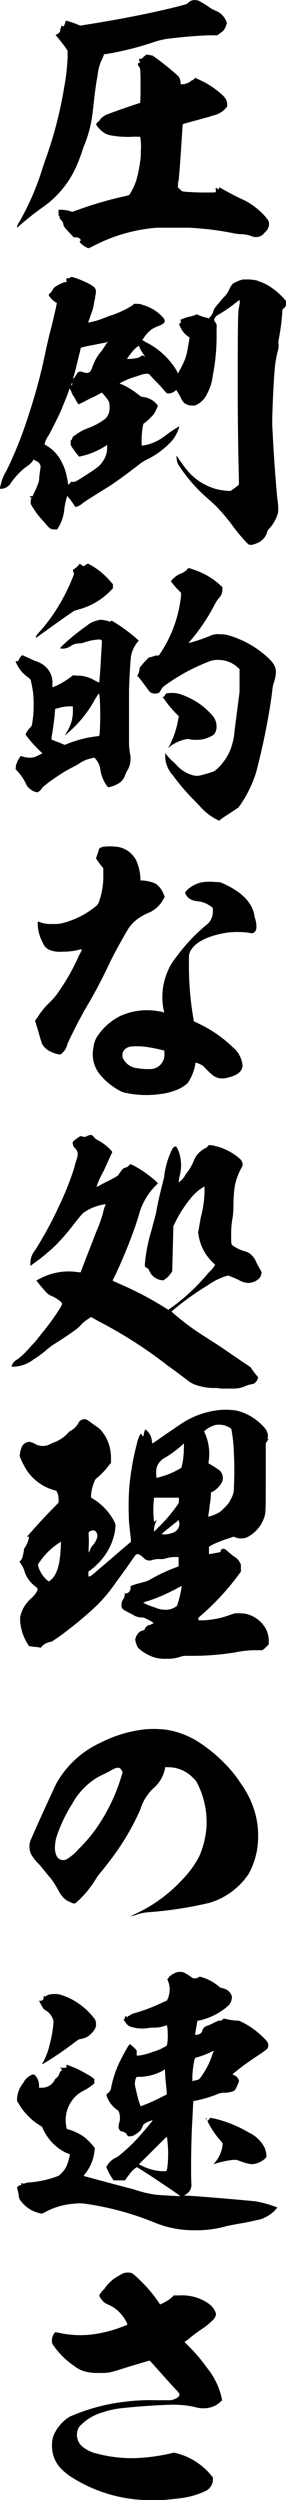
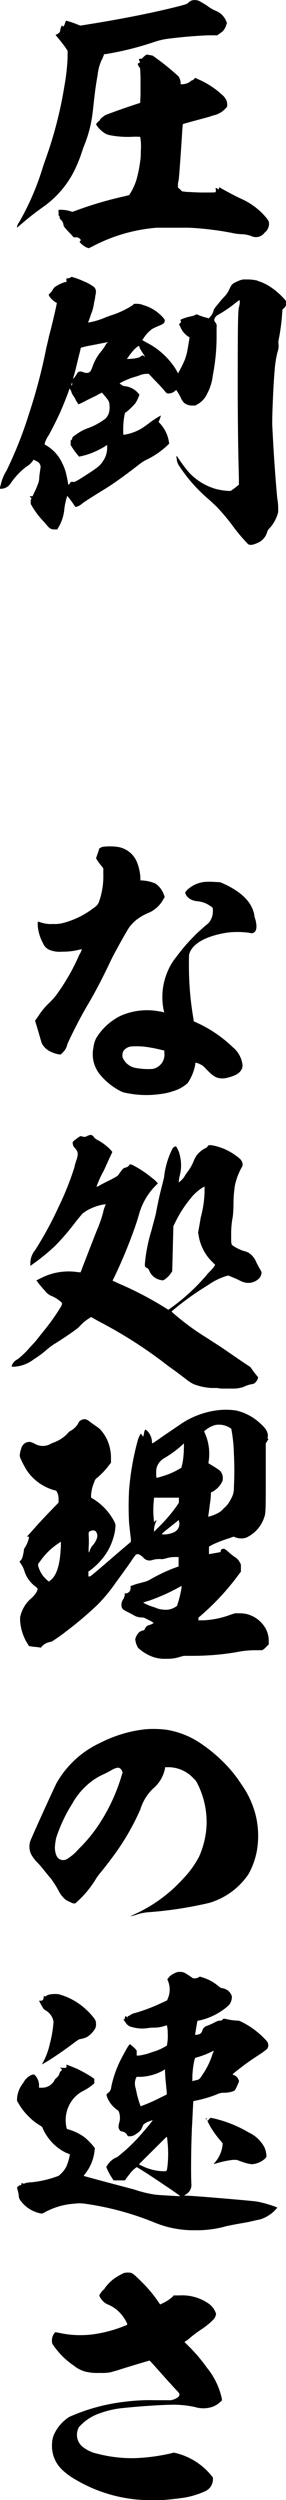
<svg xmlns="http://www.w3.org/2000/svg" viewBox="0 0 43.96 383.62">
  <g id="レイヤー_2" data-name="レイヤー 2">
    <g id="_02_土産" data-name="★02_土産">
      <path d="M30.87.29C31,.38,31.54.65,32,1s1,.59,1.22.68a2.83,2.83,0,0,1,1.53,1.53l.13.31-.09.27a2.51,2.51,0,0,1-.54,1,5.78,5.78,0,0,1-.49.36l-.36.27-1.4,0c-2.16.09-4.09.27-5.89.49a11,11,0,0,0-2.43.54,46.9,46.9,0,0,1-6.89,1.76c-.4.09-.76.09-.81.13s0,.18-.13.36a2.66,2.66,0,0,1-.27.59A7.71,7.71,0,0,0,15,11.54c-.27,1.57-.36,2.16-.59,4.23-.09.81-.18,1.62-.22,1.89a19.2,19.2,0,0,1-1.31,4.81c-.13.36-.27.77-.31.9a21.16,21.16,0,0,1-.86,2.21,15,15,0,0,1-5,6.12,43.36,43.36,0,0,0-3.46,2.7l-.63.54v-.18A2.29,2.29,0,0,1,3,34a40.77,40.77,0,0,0,3.51-8.1c.09-.32.5-1.49.77-2.25A62.77,62.77,0,0,0,9.9,13.2a31.31,31.31,0,0,0,.49-4.41l0-1-.36-.54c-.41-.58-1-1.3-1.31-1.66l-.18-.23.27-.13c.36-.23.45-.36.45-.63a1.47,1.47,0,0,1,.14-.45l.09-.23L9.67,4l.09.09L9.81,4A2.26,2.26,0,0,0,10,3.53c.09-.18.09-.32.13-.36A11.86,11.86,0,0,1,12,3.8l.36.13,1.12-.18C18.54,2.94,23.4,2,27.63.92c1-.27,1.12-.32,1.26-.45a1.53,1.53,0,0,1,.63-.41A1.71,1.71,0,0,1,30.87.29Zm-8.15,8.1a5.84,5.84,0,0,0,.72.13,38.61,38.61,0,0,1,4,3.2,2,2,0,0,1,.32.9v.31h.22a2.2,2.2,0,0,0,1.31-.45.56.56,0,0,1,.31-.18c.09,0,.18-.13.27-.22l.14-.14.36.18A13.12,13.12,0,0,1,34.2,14.6a2.45,2.45,0,0,1,.54.67,1.62,1.62,0,0,1,.18.72v.36l-.23.27a3.54,3.54,0,0,1-1.84,1.08c-.23.05-.54.18-.72.23L30,18.51c-1,.27-1.84.5-1.89.54s-.13,1.67-.27,3.69c-.31,4.55-.36,4.77-.4,5a2.39,2.39,0,0,0-.09.63v.4l.31.27.32.32.72.09c.4,0,1.44.09,2.52.09,1.75,0,1.89,0,1.93-.09s.05-.27,0-.45,0-.14.09-.14a.27.27,0,0,1,.23.14c.09.13.09.13.18-.09l.09-.18.13.09c.36.22,2,1.12,3.06,1.62a10.67,10.67,0,0,1,3.92,2.88c.45.54.54.72.49,1.21a1.75,1.75,0,0,1-.67,1.17,1.63,1.63,0,0,1-2,.54,4.84,4.84,0,0,0-1.71-.31,7.74,7.74,0,0,1-1.26-.18,46.38,46.38,0,0,0-6.7-.81c-1.13,0-3.92,0-4.86,0a25.35,25.35,0,0,0-9.86,2.84l-.63.31L13.36,38a3.31,3.31,0,0,1-1-.72l-.13-.18.09-.14.13-.09-.13-.18a.79.79,0,0,0-.72-.27l-.27,0-.45-.5c-1-1-1.13-1.26-1.13-1.44a1.17,1.17,0,0,0-.4-.76c-.18-.18-.18-.18-.18-.41A.34.34,0,0,0,9,33.05C9,33,9,32.91,9,32.82s.05-.09,0-.18A.72.72,0,0,1,9,32.37v-.18h.41a4.93,4.93,0,0,1,1.44.23l.27.09,1.39-.5a57.45,57.45,0,0,1,6.39-1.84c.45-.09.9-.23.95-.23a9.31,9.31,0,0,0,1.12-2.34A19.68,19.68,0,0,0,21.51,25a8.43,8.43,0,0,0,.13-1.76A8.64,8.64,0,0,0,21.55,21a9.84,9.84,0,0,0-1.44,0,14.77,14.77,0,0,1-3.1-.23,3.5,3.5,0,0,1-.72-.22,4.22,4.22,0,0,1-1.4-1.26l-.13-.23.13-.18a2.38,2.38,0,0,1,.32-.31c.13-.09.18-.18.18-.23s.31-.36.49-.45a.88.88,0,0,0,.23-.18c.13-.09,1.84-.72,4.23-1.53l1.21-.4.05-1.22V11.9c-.05-1.44-.05-1.44-.14-1.53a1.22,1.22,0,0,1-.27-.5c0-.09,0-.13.18-.22l.18-.09-.09-.14a.72.72,0,0,1-.09-.27c0-.13.05-.13.14-.13s.13,0,.18,0,.13,0,.31-.22a3.12,3.12,0,0,1,.5-.41A.53.53,0,0,1,22.72,8.39Z" />
-       <path d="M11,42.48a10.91,10.91,0,0,1,1.84.67,7,7,0,0,1,1.62.9c.32.36.36.63.18,1.4,0,.27-.13.76-.18,1A6.81,6.81,0,0,1,14,48.19c-.22.68-.45,1.26-.45,1.31a11.41,11.41,0,0,0,2.39-.68c.31-.13.9-.36,1.21-.45a14,14,0,0,0,3.29-1.57l.13-.18.41,0a2.35,2.35,0,0,1,1,.18,6.48,6.48,0,0,1,2.79,1.62c.54.54.59.68.54.9s-.18.41-1,.72a9.81,9.81,0,0,0-.94.45A5.48,5.48,0,0,0,22,52l-.14.18.63.36a11.53,11.53,0,0,1,4.46,4l.36.63,0,.14.09-.09a20.36,20.36,0,0,0,1-2,10.69,10.69,0,0,0,.36-1.21c.13-.72.4-2.25.36-2.25a1.77,1.77,0,0,0-.23-.14,3.81,3.81,0,0,1-.85-.85,6.8,6.8,0,0,1-.5-1c0-.09,0-.13.05-.13s.13,0,.18-.14a.41.41,0,0,0,0-.31s-.09-.09,0-.14a6.73,6.73,0,0,1,1.49-.49,3.53,3.53,0,0,0,.76-.23.34.34,0,0,1,.45,0,8.46,8.46,0,0,0,1.4.45l.22.09.18-.23a2,2,0,0,0,.54-.94c.05-.23.14-.36.54-.86.27-.31.72-.9,1.08-1.26a3.82,3.82,0,0,0,.81-1.17c.32-.72.5-.9,1-1.12a6.15,6.15,0,0,1,.76-.32l.36-.09.86,0a6.73,6.73,0,0,1,1.12.13c.18,0,.36.14.41.14a7.19,7.19,0,0,1,2,1,11.71,11.71,0,0,1,1.94,1.71c.31.36.31.36.31.63a1,1,0,0,1-.36.81l-.22.18-.05.63a31.84,31.84,0,0,1-.49,3.78,3.37,3.37,0,0,0-.09.72A2.89,2.89,0,0,1,42.66,54a16.23,16.23,0,0,0-.45,2.88c-.18,1.93-.41,7.15-.36,8.37.18,3.73.4,7.15.76,11.16a9.65,9.65,0,0,1,.14,2.2,5.71,5.71,0,0,1-1.35,2.48,1.23,1.23,0,0,0-.36.63,2.57,2.57,0,0,1-1.22,1.48c-.85.41-1.3.5-1.66.32a25.88,25.88,0,0,1-2.43-2.88,29.56,29.56,0,0,0-2.43-2.88c-.32-.32-.95-.9-1.26-1.17a24,24,0,0,1-4.55-5.18,1.87,1.87,0,0,1-.31-.85c-.05-.36-.09-.5-.05-.54s.09,0,.09,0a24.23,24.23,0,0,0,1.71,2.34,8.92,8.92,0,0,0,4.37,2.7,10.49,10.49,0,0,0,1.84.27h.32l.63-.45.63-.5v-1c-.09-3.51-.14-5.76-.18-12.33,0-8.78,0-13.32.18-13.86a5,5,0,0,0,.13-.68c0-.27,0-.36,0-.4a.08.08,0,0,0-.14,0s-.27.18-.54.4a19.74,19.74,0,0,1-2.74,1.85,1.17,1.17,0,0,0-.5.67c0,.18,0,.18.14.41a.82.82,0,0,1,.22.76V51.3a31,31,0,0,1-.58,6.3,7.66,7.66,0,0,1-.86,2.79A3.48,3.48,0,0,1,30.42,62l-.41.23h-.49a2,2,0,0,1-1.22-.41,2.71,2.71,0,0,1-.54-.85c-.18-.36-.4-.72-.49-.86l-.18-.27-.18.14a1.58,1.58,0,0,1-1.13.4c-.13,0-.27-.13-.63-.58-.22-.27-.85-.95-1.35-1.44l-.94-1h-.23a3.09,3.09,0,0,0-1.17.23,5.86,5.86,0,0,1-.67.22,10.86,10.86,0,0,0-1.85.72c-.49.23-.63.36-.49.36a4.85,4.85,0,0,1,.76.32,11.74,11.74,0,0,1,2.07,1.35c.36.27.5.36.72.36a3.19,3.19,0,0,1,2,1l.27.31-.09.23a5.45,5.45,0,0,1-.54,1.08,10.18,10.18,0,0,1-1.44,1.39c-.14,0-.18.09-.32.95a13.19,13.19,0,0,0-.09,2.52l.5-.09a7.49,7.49,0,0,0,2.47-1c.14-.09.59-.41,1-.72a14.62,14.62,0,0,1,1.8-1.17,5,5,0,0,1-.36,1A5.38,5.38,0,0,1,26,68.08a12.69,12.69,0,0,1-3.33,2.39,6.23,6.23,0,0,0-1.35.85c-2.16,1.67-4,3-5.31,3.78-2.12,1.31-3.2,2-3.47,2.25a2.37,2.37,0,0,1-.9.45s-.13-.09-.18-.18a13.26,13.26,0,0,0-1.12-1.53A10.43,10.43,0,0,0,9.9,78a6.65,6.65,0,0,1-1,3.06l-.09.18h-.4c-.63,0-.77-.09-1.62-1.13a12.92,12.92,0,0,1-2.07-2.79c0-.09,0-.13,0-.18s0-.09,0-.18,0-.18,0-.22,0-.14.05-.14.14-.09-.05-.27-.13-.13-.13-.18.09,0,.18,0H5l.27-.58a8.06,8.06,0,0,0,.49-1.13,2.82,2.82,0,0,0,.27-1.08c0-.31.1-.85.14-1.21.09-.54.09-.68,0-.81-.08-.32-.4-.54-.85-.72l-.18-.09L5,70.78c-.09.14-.27.27-.32.36a4.4,4.4,0,0,1-.67.5,10.92,10.92,0,0,0-2.43,2.61A1.81,1.81,0,0,1,.22,75H0v-.18c0-.09.13-.45.18-.72A7,7,0,0,1,1,72.22a62.1,62.1,0,0,0,3.46-8.73A85.17,85.17,0,0,0,7.15,53.23c.14-.54.32-1.35.41-1.75.45-1.62,1.21-4.95,1.17-5s-.09,0-.23-.13a3.19,3.19,0,0,1-.9-.86l-.13-.27L7.69,45a2.41,2.41,0,0,0,.41-.54,1.45,1.45,0,0,1,.45-.5,6.79,6.79,0,0,1,1.39-.67l.27,0v-.31l0-.27h.18a1.18,1.18,0,0,0,.4-.09A.62.62,0,0,1,11,42.48Zm-.27,17.1a1.65,1.65,0,0,0-.18.45c-.27.76-.81,2.11-1.22,3.06s-1.48,3.06-1.84,3.69A4.51,4.51,0,0,0,6.88,68v.22l.32.18a6.09,6.09,0,0,1,2.38,2.7,7.08,7.08,0,0,1,.63,1.8,12.83,12.83,0,0,1,.27,1.44s0,0,.09,0,.14-.18.23-.27.13-.18.31-.14c.36.09.5,0,2.25-1.12s2.07-1.44,2.43-2a3.55,3.55,0,0,0,.68-2v-.54l-.41.27a13.33,13.33,0,0,1-2.25,1.08,12,12,0,0,1-1.66.45,14.51,14.51,0,0,1-1.08-1.44c-.23-.36-.23-.45-.23-.5a.55.55,0,0,0,0-.4c0-.05,0-.09.09-.18a.52.52,0,0,0,.18-.32c.05-.18.09-.22.5-.49a7,7,0,0,1,1.8-1,10,10,0,0,0,2.83-1.53,2.28,2.28,0,0,0,.54-1,3.9,3.9,0,0,0,0-1.44c-.09-.27-.18-.45-1-1.4l-.13-.13-1,.54c-.58.27-1.39.67-1.8.9l-.76.36-.14-.14c0-.09-.18-.27-.27-.45a6.11,6.11,0,0,0-.31-.58,2.38,2.38,0,0,1-.45-.9A1.57,1.57,0,0,1,10.71,59.58Zm.36-.86c-.05,0-.05.05-.09.18s-.09.23,0,.23.09-.05.09-.23S11.11,58.72,11.07,58.72Zm5.49-6.25s-.27.09-.54.13L14,53a14.11,14.11,0,0,0-1.58.36s-.09.45-.22.94c-.23.9-.63,2.66-.86,3.42l-.13.41.22-.18.36-.54c.18-.32.23-.36.59-.41.09,0,.22.05.36.09a3.63,3.63,0,0,0,.49.14c.54,0,.72-.18,1-1a7.49,7.49,0,0,1,1.12-2.07,8.46,8.46,0,0,0,1-1.44C16.51,52.6,16.6,52.47,16.56,52.47Zm4.77.58a3.91,3.91,0,0,0-1.08,1,6.75,6.75,0,0,0-.54.72l-.23.31.23,0a7,7,0,0,0,1.48-.18,1.47,1.47,0,0,0,.45-.23c.23-.18.32-.18.5,0s.13,0-.23-.5c-.18-.27-.4-.67-.45-.76A.77.77,0,0,0,21.33,53.05Z" />
-       <path d="M15.43,95.1a5.83,5.83,0,0,1,1.13.18l.31.13.14-.09.18-.09.27.18A24.92,24.92,0,0,1,21,98l.32.32-.27.31a4.83,4.83,0,0,0-.9,2c-.09.49-.23,2.65-.32,5.26,0,1.58,0,6.66,0,8.15a10.73,10.73,0,0,0,.14,1.53,2.47,2.47,0,0,1,.09.85,3.33,3.33,0,0,1-.54,1.89,4.9,4.9,0,0,0-.27.59A2.37,2.37,0,0,1,18,120.34a4.72,4.72,0,0,1-1.26.45H16.6l-.22-.27a5.8,5.8,0,0,1-.95-2.38,3,3,0,0,0-.76-1.71l-.18-.18-.36.09a5.29,5.29,0,0,0-2.07.9c-.23.17-.77.4-1.17.63a22.87,22.87,0,0,0-2.61,1.62,15.09,15.09,0,0,0-1.8,1.39,1.45,1.45,0,0,1-.45.54c-.18.09-.18.18-.41.14a2.34,2.34,0,0,1-1.16-.63,1.83,1.83,0,0,1-.5-.73,7.8,7.8,0,0,0-1.21-1.79L2.38,118l.05-.18c0-.09,0-.41.09-.58s.09-.36.36-.77l.27-.45.14,0a3.52,3.52,0,0,0,1.93.18,7.1,7.1,0,0,0,.81-.36l.49-.23-.72-.72A15.84,15.84,0,0,1,4.14,113l-.22-.32.17-.31a3.21,3.21,0,0,1,.63-.81c.14-.14.18-.23.23-.59a16.23,16.23,0,0,0,.22-2.74,17.91,17.91,0,0,0-.09-2c-.08-.58-.31-1.71-.36-1.89a1.68,1.68,0,0,0-.4-.4,5.61,5.61,0,0,1-1.26-1.22,7,7,0,0,1-.63-1.12c-.05-.14-.05-.14.13-.14s.23,0,.36-.27a2.31,2.31,0,0,1,.32-.49l.18-.18.58.27c.32.13,1,.45,1.4.63a3.9,3.9,0,0,1,1.66.94,3.27,3.27,0,0,1,1,2.57v.54l.23-.09a12,12,0,0,0,2.52-1.44l.4-.32.59.05a5,5,0,0,1,2.56.63c.14.09.41.22.59.31s.31.14.31.09.14-1.48.23-3.19l.18-3.15-.09-.14c-.09-.09-.14-.09-.36-.09a8,8,0,0,0-2.16.41,2.36,2.36,0,0,1-.86.18,2.37,2.37,0,0,0-1.26.36,2.32,2.32,0,0,1-1.17.45c-.67,0-.67,0,.05-.68A32.41,32.41,0,0,1,13.36,96a3.45,3.45,0,0,1,1.71-.81A1.46,1.46,0,0,1,15.43,95.1Zm-3.15-8.6c.05,0,.09.09.23.18.31.23.36.23.54.09s.4-.31.49-.27a11.37,11.37,0,0,1,1.62,1A11.33,11.33,0,0,1,17,89.25l.36.4v.63l-.41.41a10.64,10.64,0,0,1-4.86,2.83c-.31.09-.58.18-.63.18s-2.92,2-4.27,3c-.9.63-1.62,1.17-1.66,1.17s0-.09,0-.18.09-.23.49-.68a25.25,25.25,0,0,0,2.57-3.37,30.14,30.14,0,0,0,2.52-4.86l.27-.68-.09-.31c-.09-.27-.09-.32-.05-.36a4.51,4.51,0,0,0,.86-.72C12.19,86.59,12.24,86.5,12.28,86.5Zm3,20c0-.09-.09-.09-.22.09l-.41.63a18.35,18.35,0,0,1-4.68,5.63s.05-.09.18-.32a6.81,6.81,0,0,0,.81-1.71,6,6,0,0,0,.23-2.11v-.32h-.63a6.3,6.3,0,0,0-1.76.32c-.13,0-.27,0-.31.09a8,8,0,0,0-.09,1c-.14,1.26-.32,2.52-.45,3.15,0,.27-.09.49,0,.54s.44.18,1,.4l1,.41.45-.18A17.47,17.47,0,0,1,14.71,113a3.23,3.23,0,0,0,.54-.09,2.76,2.76,0,0,0,.09-.68,46.14,46.14,0,0,0,0-5C15.3,106.89,15.25,106.53,15.25,106.48Zm14.4-19.12a11.29,11.29,0,0,1,4.1,2.34l.4.36v.31a1.89,1.89,0,0,1-.63,1.49,6.54,6.54,0,0,0-.58.94,29.29,29.29,0,0,1-3.51,5.27c-.27.31-.5.58-.45.58a25.41,25.41,0,0,0,3.24-1.08,2.75,2.75,0,0,1,1.53-.27,6.09,6.09,0,0,1,1.08.09,15.12,15.12,0,0,1,5.44,2.75c1.94,1.57,2.34,2.29,2,3.82a3.74,3.74,0,0,1-.23.81,5.41,5.41,0,0,0-.22,1.22c-.32,2.56-.81,5.17-1.35,7.78-.32,1.44-1,4.37-1.22,5a18.91,18.91,0,0,1-2.34,4.72l-.31.41-.81.54c-.72.49-1.35.86-1.94,1.3l-.18.18-.45-.22a8.7,8.7,0,0,1-2.52-2c-.22-.22-.72-.76-1.17-1.21a31.84,31.84,0,0,1-3-3.56,4.4,4.4,0,0,1-1.17-2.78v-.64l.09.14a8.66,8.66,0,0,0,1.08,1.17,4.68,4.68,0,0,1,.63.63,5.28,5.28,0,0,0,2.29,1.44,2.37,2.37,0,0,0,1.58,0,14.32,14.32,0,0,0,1.89-.59,5.74,5.74,0,0,0,1.12-1.08,7.78,7.78,0,0,0,1.53-2.74,10.13,10.13,0,0,0,.45-2.29c.23-1.85.63-5,.77-6,0-.13,0-1,0-1.89v-1.66l-.31-.27a4.37,4.37,0,0,0-3-1.13,3.32,3.32,0,0,0-1.44.27,29.31,29.31,0,0,0-6.71,3.65,1.6,1.6,0,0,0-.63.72c-.18.31-.22.36-.4.45a1.69,1.69,0,0,1-1,0c-.22-.09-.31-.13-.81-.85-.36-.5-1-1.35-1.21-1.58l-.23-.22.14-.23a2.06,2.06,0,0,0,.22-.85c0-.14.09-.27.68-.95l.72-.76.31-.09c.18,0,.54-.18.81-.23l.45,0,.36-.54a19.53,19.53,0,0,0,3.06-8.69l0-.4-.45-.45a14.23,14.23,0,0,1-1.08-1.26c-.05,0,0-.14.18-.32A3.63,3.63,0,0,1,27.81,88a2.49,2.49,0,0,0,1.08-.77C28.89,87.13,28.93,87.13,29.65,87.36ZM28,106.62a11.8,11.8,0,0,1,3,1.62,11.41,11.41,0,0,1,1.85,1.8,2.62,2.62,0,0,1,.4,1.89,1.66,1.66,0,0,1-.45.85,5.5,5.5,0,0,1-1.71.68,6.65,6.65,0,0,1-1.89,0c-.31-.09-.31-.09-.76,0a6.09,6.09,0,0,0-2.3,1.08l-.31.27.27-.49a14,14,0,0,0,1.3-4l.09-.41-.45-.45a15.83,15.83,0,0,1-1.84-2.25L25,107l.14-.09a1,1,0,0,0,.27-.32.36.36,0,0,1,.4-.22A4.35,4.35,0,0,1,28,106.62Z" />
+       <path d="M11,42.48a10.91,10.91,0,0,1,1.84.67,7,7,0,0,1,1.62.9c.32.36.36.63.18,1.4,0,.27-.13.76-.18,1A6.81,6.81,0,0,1,14,48.19c-.22.68-.45,1.26-.45,1.31a11.41,11.41,0,0,0,2.39-.68c.31-.13.9-.36,1.21-.45a14,14,0,0,0,3.29-1.57l.13-.18.41,0a2.35,2.35,0,0,1,1,.18,6.48,6.48,0,0,1,2.79,1.62c.54.54.59.68.54.9s-.18.41-1,.72a9.81,9.81,0,0,0-.94.45A5.48,5.48,0,0,0,22,52l-.14.18.63.36a11.53,11.53,0,0,1,4.46,4l.36.63,0,.14.09-.09a20.36,20.36,0,0,0,1-2,10.69,10.69,0,0,0,.36-1.21c.13-.72.4-2.25.36-2.25a1.77,1.77,0,0,0-.23-.14,3.81,3.81,0,0,1-.85-.85,6.8,6.8,0,0,1-.5-1c0-.09,0-.13.05-.13s.13,0,.18-.14a.41.41,0,0,0,0-.31s-.09-.09,0-.14a6.73,6.73,0,0,1,1.49-.49,3.53,3.53,0,0,0,.76-.23.34.34,0,0,1,.45,0,8.46,8.46,0,0,0,1.4.45l.22.09.18-.23a2,2,0,0,0,.54-.94c.05-.23.14-.36.54-.86.27-.31.72-.9,1.08-1.26a3.82,3.82,0,0,0,.81-1.17c.32-.72.5-.9,1-1.12a6.15,6.15,0,0,1,.76-.32l.36-.09.86,0a6.73,6.73,0,0,1,1.12.13c.18,0,.36.14.41.14a7.19,7.19,0,0,1,2,1,11.71,11.71,0,0,1,1.94,1.71c.31.36.31.36.31.63a1,1,0,0,1-.36.81l-.22.18-.05.63a31.84,31.84,0,0,1-.49,3.78,3.37,3.37,0,0,0-.09.72A2.89,2.89,0,0,1,42.66,54a16.23,16.23,0,0,0-.45,2.88c-.18,1.93-.41,7.15-.36,8.37.18,3.73.4,7.15.76,11.16a9.65,9.65,0,0,1,.14,2.2,5.71,5.71,0,0,1-1.35,2.48,1.23,1.23,0,0,0-.36.63,2.57,2.57,0,0,1-1.22,1.48c-.85.41-1.3.5-1.66.32a25.88,25.88,0,0,1-2.43-2.88,29.56,29.56,0,0,0-2.43-2.88c-.32-.32-.95-.9-1.26-1.17a24,24,0,0,1-4.55-5.18,1.87,1.87,0,0,1-.31-.85c-.05-.36-.09-.5-.05-.54s.09,0,.09,0a24.23,24.23,0,0,0,1.71,2.34,8.92,8.92,0,0,0,4.37,2.7,10.49,10.49,0,0,0,1.84.27h.32l.63-.45.63-.5v-1c-.09-3.51-.14-5.76-.18-12.33,0-8.78,0-13.32.18-13.86a5,5,0,0,0,.13-.68c0-.27,0-.36,0-.4a.08.08,0,0,0-.14,0s-.27.18-.54.4a19.74,19.74,0,0,1-2.74,1.85,1.17,1.17,0,0,0-.5.67c0,.18,0,.18.14.41a.82.82,0,0,1,.22.76V51.3a31,31,0,0,1-.58,6.3,7.66,7.66,0,0,1-.86,2.79A3.48,3.48,0,0,1,30.42,62l-.41.23h-.49a2,2,0,0,1-1.22-.41,2.71,2.71,0,0,1-.54-.85c-.18-.36-.4-.72-.49-.86l-.18-.27-.18.14a1.58,1.58,0,0,1-1.13.4c-.13,0-.27-.13-.63-.58-.22-.27-.85-.95-1.35-1.44l-.94-1h-.23a3.09,3.09,0,0,0-1.17.23,5.86,5.86,0,0,1-.67.22,10.86,10.86,0,0,0-1.85.72c-.49.23-.63.36-.49.36c.36.27.5.36.72.36a3.19,3.19,0,0,1,2,1l.27.31-.09.23a5.45,5.45,0,0,1-.54,1.08,10.18,10.18,0,0,1-1.44,1.39c-.14,0-.18.09-.32.95a13.19,13.19,0,0,0-.09,2.52l.5-.09a7.49,7.49,0,0,0,2.47-1c.14-.09.59-.41,1-.72a14.62,14.62,0,0,1,1.8-1.17,5,5,0,0,1-.36,1A5.38,5.38,0,0,1,26,68.08a12.69,12.69,0,0,1-3.33,2.39,6.23,6.23,0,0,0-1.35.85c-2.16,1.67-4,3-5.31,3.78-2.12,1.31-3.2,2-3.47,2.25a2.37,2.37,0,0,1-.9.45s-.13-.09-.18-.18a13.26,13.26,0,0,0-1.12-1.53A10.43,10.43,0,0,0,9.9,78a6.65,6.65,0,0,1-1,3.06l-.09.18h-.4c-.63,0-.77-.09-1.62-1.13a12.92,12.92,0,0,1-2.07-2.79c0-.09,0-.13,0-.18s0-.09,0-.18,0-.18,0-.22,0-.14.05-.14.14-.09-.05-.27-.13-.13-.13-.18.09,0,.18,0H5l.27-.58a8.06,8.06,0,0,0,.49-1.13,2.82,2.82,0,0,0,.27-1.08c0-.31.1-.85.14-1.21.09-.54.09-.68,0-.81-.08-.32-.4-.54-.85-.72l-.18-.09L5,70.78c-.09.14-.27.27-.32.36a4.4,4.4,0,0,1-.67.5,10.92,10.92,0,0,0-2.43,2.61A1.81,1.81,0,0,1,.22,75H0v-.18c0-.09.13-.45.18-.72A7,7,0,0,1,1,72.22a62.1,62.1,0,0,0,3.46-8.73A85.17,85.17,0,0,0,7.15,53.23c.14-.54.32-1.35.41-1.75.45-1.62,1.21-4.95,1.17-5s-.09,0-.23-.13a3.19,3.19,0,0,1-.9-.86l-.13-.27L7.69,45a2.41,2.41,0,0,0,.41-.54,1.45,1.45,0,0,1,.45-.5,6.79,6.79,0,0,1,1.39-.67l.27,0v-.31l0-.27h.18a1.18,1.18,0,0,0,.4-.09A.62.62,0,0,1,11,42.48Zm-.27,17.1a1.65,1.65,0,0,0-.18.45c-.27.76-.81,2.11-1.22,3.06s-1.48,3.06-1.84,3.69A4.51,4.51,0,0,0,6.88,68v.22l.32.18a6.09,6.09,0,0,1,2.38,2.7,7.08,7.08,0,0,1,.63,1.8,12.83,12.83,0,0,1,.27,1.44s0,0,.09,0,.14-.18.23-.27.13-.18.31-.14c.36.09.5,0,2.25-1.12s2.07-1.44,2.43-2a3.55,3.55,0,0,0,.68-2v-.54l-.41.27a13.33,13.33,0,0,1-2.25,1.08,12,12,0,0,1-1.66.45,14.51,14.51,0,0,1-1.08-1.44c-.23-.36-.23-.45-.23-.5a.55.55,0,0,0,0-.4c0-.05,0-.09.09-.18a.52.52,0,0,0,.18-.32c.05-.18.09-.22.5-.49a7,7,0,0,1,1.8-1,10,10,0,0,0,2.83-1.53,2.28,2.28,0,0,0,.54-1,3.9,3.9,0,0,0,0-1.44c-.09-.27-.18-.45-1-1.4l-.13-.13-1,.54c-.58.27-1.39.67-1.8.9l-.76.36-.14-.14c0-.09-.18-.27-.27-.45a6.11,6.11,0,0,0-.31-.58,2.38,2.38,0,0,1-.45-.9A1.57,1.57,0,0,1,10.71,59.58Zm.36-.86c-.05,0-.05.05-.09.18s-.09.23,0,.23.09-.05.09-.23S11.11,58.72,11.07,58.72Zm5.49-6.25s-.27.09-.54.13L14,53a14.11,14.11,0,0,0-1.58.36s-.09.45-.22.94c-.23.9-.63,2.66-.86,3.42l-.13.41.22-.18.36-.54c.18-.32.23-.36.59-.41.09,0,.22.05.36.09a3.63,3.63,0,0,0,.49.14c.54,0,.72-.18,1-1a7.49,7.49,0,0,1,1.12-2.07,8.46,8.46,0,0,0,1-1.44C16.51,52.6,16.6,52.47,16.56,52.47Zm4.77.58a3.91,3.91,0,0,0-1.08,1,6.75,6.75,0,0,0-.54.72l-.23.31.23,0a7,7,0,0,0,1.48-.18,1.47,1.47,0,0,0,.45-.23c.23-.18.32-.18.5,0s.13,0-.23-.5c-.18-.27-.4-.67-.45-.76A.77.77,0,0,0,21.33,53.05Z" />
      <path d="M17.82,129.92A3.84,3.84,0,0,1,21,132.17a7.61,7.61,0,0,1,.58,2.52v.41h.23a6,6,0,0,1,2.11.49,3.57,3.57,0,0,1,1.26,1.67l.14.36-.18.31A4.71,4.71,0,0,1,23,140a8.09,8.09,0,0,0-2,1.12,6.47,6.47,0,0,0-1.17,1.22c-.45.67-2.43,4.23-2.92,5.31-1.26,2.65-2.21,4.45-3.29,6.3-.85,1.44-1.39,2.43-2.34,4.32-.54,1.08-.85,1.75-.94,2a2.37,2.37,0,0,1-.68,1.22l-.31.31-.23,0a4.88,4.88,0,0,1-1.39-.45,2.88,2.88,0,0,1-1.26-1.17c-.09-.18-.32-1-.59-1.94l-.49-1.62.45-.63a10.74,10.74,0,0,1,1.62-2,12.25,12.25,0,0,0,1.12-1.21,32.24,32.24,0,0,0,3.6-6.26,3.9,3.9,0,0,0,.41-.85s-.27,0-.54.09a10,10,0,0,1-2.48.27,4.15,4.15,0,0,1-2.07-.32,1.92,1.92,0,0,1-.9-1A6.65,6.65,0,0,1,5.8,142c0-.31,0-.58,0-.58a2.86,2.86,0,0,1,.37.09,4.79,4.79,0,0,0,1.93.27,5.39,5.39,0,0,0,1.35-.09,13.15,13.15,0,0,0,4.86-2.3c.63-.45.72-.58.9-1a11.63,11.63,0,0,0,.67-4.19v-.94L15.7,133a10.41,10.41,0,0,1-.76-1l-.18-.31L15,131a4.55,4.55,0,0,0,.23-.76,1.27,1.27,0,0,1,.72-.32A9.18,9.18,0,0,1,17.82,129.92Zm15,5.4,1,.05.54.22c2.84,1.31,4.37,2.88,4.73,4.82,0,.27.18.67.22.9.18.81.14,1.44-.18,1.71s-.45.18-1,.09a13.08,13.08,0,0,0-3.24,0c-3.15.5-5.22,1.62-5.76,3.15-.09.23-.09.36-.09,1.8a47.38,47.38,0,0,0,.72,8.42l0,.22.77.36a19.7,19.7,0,0,1,5.22,3.6,4.16,4.16,0,0,1,1.53,2.79c0,.9-.72,1.53-2.21,1.89a3.1,3.1,0,0,1-1,.14c-.81-.05-1.22-.27-2.21-1.26-.63-.68-.76-.77-1.08-.9a3.47,3.47,0,0,0-.54-.23l-.22,0,0,.18a7.38,7.38,0,0,1-1.17,2.92,5.73,5.73,0,0,1-2.29,1.26,9,9,0,0,1-1.8.41,15.1,15.1,0,0,1-5.31-.14,3,3,0,0,1-1.13-.4,10.07,10.07,0,0,1-3.06-2.57,4.92,4.92,0,0,1-.9-4,4.11,4.11,0,0,1,.45-1.49,9.07,9.07,0,0,1,3.69-3.37,10,10,0,0,1,6.08-.68c.36,0,.58.18.63.14s-.05-.27-.09-.54a10,10,0,0,1,.81-6.12,8.3,8.3,0,0,1,1.17-1.85,27.6,27.6,0,0,1,4.72-5,2.09,2.09,0,0,0,.59-.72,2.77,2.77,0,0,0,.31-1.44c0-.4,0-.4-.49-.72a4,4,0,0,0-1.89-.67,2.81,2.81,0,0,1-1-.27,1.78,1.78,0,0,1-.86-.95l0-.18.27-.31a4.54,4.54,0,0,1,2.79-1.26A9.25,9.25,0,0,1,32.85,135.32Zm-12.6,25.25a1.67,1.67,0,0,0-1.26.72,1.37,1.37,0,0,0-.14.58,1,1,0,0,0,.14.63,2.71,2.71,0,0,0,2.07,1.4,10.85,10.85,0,0,0,2.38.13,2.22,2.22,0,0,0,1.85-2.47v-.36l-.41-.09a22.69,22.69,0,0,0-2.25-.45A11.18,11.18,0,0,0,20.25,160.57Z" />
      <path d="M14.31,174.33c.09.09.18.18.18.22s.18.18.4.32A8.05,8.05,0,0,1,17,176.44l.27.32-.31.67c-.18.36-.41.9-.54,1.17s-.36.85-.59,1.26a14.38,14.38,0,0,0-1,2.25,2,2,0,0,0,.5-.22c.22-.14.94-.5,1.57-.81,1.13-.59,1.22-.68,1.31-.81a7.38,7.38,0,0,1,.45-.63c.27-.37.4-.41.54-.46a1,1,0,0,0,.76-.54c.05,0,.09,0,.45.14a17,17,0,0,1,3,2,4.53,4.53,0,0,1,.86.81s-.14.13-.32.31a10,10,0,0,0-2.56,4.36c-.23.81-.36,1.22-.72,2.25a77.75,77.75,0,0,1-3,7.25l-.36.72.09.09c.05,0,.5.22.9.4a52.27,52.27,0,0,1,7,3.65l.58.36.5-.36a30.58,30.58,0,0,0,5.4-5c.13-.18.45-.49.67-.72a3.45,3.45,0,0,0,.5-.63l.13-.18-.54-.54a7.28,7.28,0,0,1-2-3.91l-.09-.5.18-1c.09-.54.22-1.26.22-1.3a16.72,16.72,0,0,0,.59-3.87v-.9l-.27.14a7.17,7.17,0,0,0-2,1.84,17.69,17.69,0,0,0-2.16,3.37l-.36.72-.18,6.93-.18.27a3.6,3.6,0,0,1-1,1,.46.46,0,0,1-.49.09A2.37,2.37,0,0,1,23,195.11c-.18-.4-.22-.45-.4-.54-.36-.18-.36-.22-.32-.76a24.79,24.79,0,0,1,1-5c.27-1.08.63-2.3.72-2.79.27-1.53.63-3.06,1-4.46.09-.4.23-.9.23-1a11.38,11.38,0,0,1,.31-1.71,12.31,12.31,0,0,1,1-2.65c.13-.18.45-.36.54-.27a3.79,3.79,0,0,1,.54,1.26,6.27,6.27,0,0,1,0,3.23,4.53,4.53,0,0,0-.14,1c.05,0,.05,0,.14-.1a3,3,0,0,0,.85-1c.14-.23.36-.5.45-.63a7.09,7.09,0,0,0,.81-1.44,5.75,5.75,0,0,1,.45-.9,3.9,3.9,0,0,1,1.31-1.13c.22-.09.4-.22.4-.27a.27.27,0,0,1,.14-.18c.13-.09.36-.09,1.12.09a8.91,8.91,0,0,1,3.6,1.85,1.27,1.27,0,0,1,.41.49.88.88,0,0,1-.05,1,9.69,9.69,0,0,0-1,2.7,17.91,17.91,0,0,0-.22,2.61c0,1.17-.09,2.16-.14,2.34a13.8,13.8,0,0,0-.22,2.61c0,1.44,0,1.48.31,1.71a6.3,6.3,0,0,0,1.71.81,2.18,2.18,0,0,1,1.22.72,2.93,2.93,0,0,1,.63,1c.18.36.45.85.58,1.08a1.77,1.77,0,0,1,.23.49,2.16,2.16,0,0,1-.23.72,2.34,2.34,0,0,1-2,.86,3,3,0,0,1-1.13-.36,12.81,12.81,0,0,0-1.21-.54l-.54-.23-.36.09a10,10,0,0,0-2.79,1.4,43.42,43.42,0,0,0-5.4,3.87l-.18.18.4.36a37.86,37.86,0,0,0,4.91,3.6L34,206.72l3.15,2.16,1.35.9.54.77c.31.4.63.76.63.81a1.39,1.39,0,0,1-.41.76.76.76,0,0,1-.54.27,4.66,4.66,0,0,0-1.26.41,4.63,4.63,0,0,1-1.75.27c-.59,0-1,0-1.58,0-.36,0-.67-.09-.76-.09s-.45,0-.86,0a9,9,0,0,1-2.74-.59,5.45,5.45,0,0,1-1.17-.76c-.95-.72-1.85-1.4-2.25-1.67-.14-.09-.68-.49-1.08-.81a69,69,0,0,0-10.08-6.39L14,202.09l-.27.18a6.33,6.33,0,0,0-1.26,1,6.87,6.87,0,0,1-.54.54c-1,.77-2.7,1.89-3.74,2.52a11.5,11.5,0,0,0-1,.77,15,15,0,0,1-2,1.48,5.45,5.45,0,0,1-2.92,1.13H1.8l0-.14a1.75,1.75,0,0,1,.91-1,13.22,13.22,0,0,0,1.79-1.71c.27-.31.81-.85,1.13-1.26l1-1.26a33,33,0,0,0,2.56-3.55c.45-.72.45-.81,0-1.17a5.22,5.22,0,0,0-1.39-.81,2.17,2.17,0,0,1-.72-.54c-.4-.45-1-1.13-1.26-1.49l-.23-.31.55-.27a9.33,9.33,0,0,1,5.8-1c.22,0,.4.09.45,0a3,3,0,0,0,.18-.45c.31-.81,1.3-3.37,2.29-5.89a20.72,20.72,0,0,0,1-2.84,3.87,3.87,0,0,1,.31-1l.09-.22h-.22a8.09,8.09,0,0,0-2.43.81,6,6,0,0,0-.95.63s-.58.67-1.21,1.48a34.54,34.54,0,0,1-3,3.47,31.19,31.19,0,0,1-3.42,2.79l-.36.27v-.41a3.12,3.12,0,0,1,.72-2A55,55,0,0,0,9,185.21a45,45,0,0,0,2.43-6.07,7,7,0,0,1,.32-1.12c.31-1,.27-1.31-.27-1.89a.89.89,0,0,1-.27-.5c-.09-.41-.09-.41.49-.85s.68-.5.9-.41a.85.85,0,0,0,.86-.09C13.9,174.1,14.08,174.1,14.31,174.33Z" />
      <path d="M36.31,216.44a8,8,0,0,1,3.6,1.89c.9.81,1.13,1.17,1.26,1.8,0,.27,0,.27,0,.36s-.14.23,0,.27.09.05-.09.36l-.23.36v5.13c0,4.91,0,5.58-.22,6.17a5.25,5.25,0,0,1-2.75,3.15,2.5,2.5,0,0,1-1.62,0l-.36-.14-.63.23a20,20,0,0,0-2.61,1l-.54.31,0,.54v.59l.13,0,1.49-.27c.13,0,.18-.09.18-.18a.39.39,0,0,1,.36-.36c.22,0,.31,0,.94.59.32.27.77.63,1,.76a2,2,0,0,1,.67.81c.14.18.14.23.14.77v.58l-.54.72a38.29,38.29,0,0,1-5.27,5.72l-.72.63v.4h.77a13.56,13.56,0,0,0,4.27-.9l.59-.18h.67a5.94,5.94,0,0,1,1,.09,4.63,4.63,0,0,1,3.06,2.3,4,4,0,0,1,.45,1.75v.63l-.45.45a2,2,0,0,1-.59.45s-.58,0-1.21,0a14.77,14.77,0,0,0-2.84.32,40.64,40.64,0,0,1-6.7.54H28.26l-.54.14a6,6,0,0,1-2.16.31,5.37,5.37,0,0,1-2.12-.31,6.69,6.69,0,0,1-2.2-1.35,3,3,0,0,1-.45-1.35,2.22,2.22,0,0,1,.49-.95,1.31,1.31,0,0,1,.77-.4c.09,0,.13-.05.22-.23a1,1,0,0,1,.5-.54,2.41,2.41,0,0,0,.85-.36,3.3,3.3,0,0,0-.76-.45c-.77-.4-.77-.4-1.17-.4a2.41,2.41,0,0,1-1.17-.36c-.23-.14-.68-.36-.95-.5-.81-.4-.9-.58-.9-1.08a1.37,1.37,0,0,1,.27-.85,2,2,0,0,0,.23-.59l0-.31.23,0a.81.81,0,0,0,.67-.85v-.27l.63-.23c.36-.13,1-.27,1.26-.36a3.55,3.55,0,0,0,1.17-.45,25.5,25.5,0,0,1,3.69-1.75l.63-.23v-1.44H27a4.8,4.8,0,0,0-1.58.23,2,2,0,0,1-.67.09,3.57,3.57,0,0,0-1.31.13,1.24,1.24,0,0,1-1.44-.4,3,3,0,0,0-.54-.41.55.55,0,0,0-.58,0,9.81,9.81,0,0,0-.63.86c-.54.81-1.49,2.11-2.48,3.46A24.52,24.52,0,0,1,15,246.23a55.48,55.48,0,0,1-4.77,4.05,27.66,27.66,0,0,1-2.29,1.62,3.65,3.65,0,0,0-.9.27,2.43,2.43,0,0,0-.72.59c0,.09,0,.09-.41,0L5,252.67l-.54-.09-.23-.36a7.43,7.43,0,0,1-1-2.52,5.55,5.55,0,0,1-.13-1.58,5.21,5.21,0,0,1,1.66-2.83,4,4,0,0,0,.9-1.08c.18-.41.18-.45-.22-.77A4.67,4.67,0,0,1,3.73,241a3.91,3.91,0,0,0-.58-1.13L3,239.62l.18-.18a1.42,1.42,0,0,0,.27-.5,5.89,5.89,0,0,0,.23-1.17.67.67,0,0,1,.09-.22,4.29,4.29,0,0,0,.68-1.62c0-.14,0-.14-.14-.14H4.14l.36-.4c1-1.13,2-2.25,3.19-3.47L9,230.57l0-.4a3,3,0,0,0-.05-.72c-.09-.32-.27-.72-.36-.72a7.53,7.53,0,0,1-4.5-3.15,15.33,15.33,0,0,1-1-1.94,1.05,1.05,0,0,1,0-.67c0-.23.13-.54.18-.72a1.3,1.3,0,0,1,1.3-1,2.48,2.48,0,0,1,.81.31,2.43,2.43,0,0,0,2.3.05,2.7,2.7,0,0,1,.49-.23A5.65,5.65,0,0,0,10.35,220a1.69,1.69,0,0,1,.49-.45,1.25,1.25,0,0,0,.36-.22,2.91,2.91,0,0,0,.86-1,.91.91,0,0,1,.58-.49c.45-.18.72-.05,1.35.45.23.18.59.4.81.58a4,4,0,0,1,.59.45,6.46,6.46,0,0,1,1,1.44,6.81,6.81,0,0,1,.67,3.06v.63l-.36.45a11.55,11.55,0,0,1-1.75,1.85,1,1,0,0,0-.45.63A6.08,6.08,0,0,0,14,229.4v.41l.31.18a8.93,8.93,0,0,1,3.29,3.55c.18.41.18.45.09,1.26a9.21,9.21,0,0,1-1.67,4A10.6,10.6,0,0,1,13.81,241l-.22.13v.77h.18c.13,0,.31-.14,3.24-2.66,1.66-1.44,3.06-2.61,3.1-2.65a3,3,0,0,0,0-.5c-.05-.36-.18-1.53-.27-2.43a46.15,46.15,0,0,1,0-5,40.85,40.85,0,0,1,1.35-7.7c.13-.4.36-.94.45-.94s.09.09.18.18.13.27.18.22a1.31,1.31,0,0,0,.13-.49c.14-.63.18-.63.41-.45a2.53,2.53,0,0,1,.81,1.62c0,.18,0,.36.09.36s.9-.59,2-1.35l2.52-1.71a12.93,12.93,0,0,1,5.45-2A10.43,10.43,0,0,1,36.31,216.44ZM9.36,236.83v-.27l-.45.31a10.34,10.34,0,0,0-2.74,2.7c-.32.41-.32.41-.32.63a4.33,4.33,0,0,0,1.48,2.34l.18.14.23-.18c.9-.68,1.44-2.21,1.57-4.59A10.54,10.54,0,0,0,9.36,236.83ZM14,234.89c-.4.14-.4.18-.36.86a14.49,14.49,0,0,1,0,1.48,6.36,6.36,0,0,0,0,1s.09-.09.14-.23a2.3,2.3,0,0,1,.49-.9,2.92,2.92,0,0,0,.63-1.08,1.06,1.06,0,0,0-.22-1.08A.74.74,0,0,0,14,234.89Zm13.86,8.46s-.09.09-.22.14a29.15,29.15,0,0,1-4.82,2.16,4.21,4.21,0,0,0-.81.27,8.21,8.21,0,0,0,1.76.72,3.76,3.76,0,0,0,1.48.36,2.7,2.7,0,0,0,1.76-.45c.22-.14.22-.14.31-.5a15.86,15.86,0,0,0,.59-2.47C27.9,243.44,27.9,243.35,27.85,243.35Zm-.36-13.54H23.67V230a14,14,0,0,0,0,3.42v.13l.18-.13c.09-.09.13-.18.18-.14s-.05.18-.09.32a3.07,3.07,0,0,0-.27,1.17l0,.27.77-.77A23.12,23.12,0,0,0,27.22,231l.27-.4Zm.77-7.61v-.72l-.45.41a16.47,16.47,0,0,1-2.48,1.8,2.55,2.55,0,0,0-1.3,1.66,6.57,6.57,0,0,0,0,1.35c.05.09.05.09.77-.13a11.77,11.77,0,0,0,3.06-1.35,8.31,8.31,0,0,0,.31-1.62A13.1,13.1,0,0,0,28.26,222.2Zm-.77,11.21v-.18l-.18.13c-.09.09-.67.54-1.35,1.08-1.12.9-1.17.95-1,1a3.18,3.18,0,0,0,1.08-.09c1-.22,1.44-.67,1.53-1.48A1.24,1.24,0,0,0,27.49,233.41Zm5.63-14.76a4.3,4.3,0,0,0-1.62.85l-.14.14.14.31a7.78,7.78,0,0,1,.63,3.69,5.82,5.82,0,0,1-.09.72v.18l.9.54c.76.5.9.59,1,.77a1.68,1.68,0,0,1,.23,1.44,3.6,3.6,0,0,1-1.44,1.57c-.18.09-.32.14-.32.18a10.35,10.35,0,0,1-.18,1.85c-.09,1-.27,1.8-.22,1.84a5.68,5.68,0,0,0,1.35-.49,2.78,2.78,0,0,0,1-.77A4.22,4.22,0,0,0,35.5,230a3.16,3.16,0,0,0,.45-1.76,49.53,49.53,0,0,0,0-5.17,23.27,23.27,0,0,0-.4-3.83,3.16,3.16,0,0,0-.95-.49A3.27,3.27,0,0,0,33.12,218.65Z" />
      <path d="M25.51,265.41a13,13,0,0,1,5.18,2,23.26,23.26,0,0,1,3.6,2.93,19.81,19.81,0,0,1,2.79,3.42,14.13,14.13,0,0,1,2.25,4.9,13.5,13.5,0,0,1,.18,5.18,11.73,11.73,0,0,1-1.31,3.73,11.05,11.05,0,0,1-6,4.41,60.12,60.12,0,0,1-9.36,1.44,6.9,6.9,0,0,0-1.8.36,5.71,5.71,0,0,1-1,.27c-.05,0,.27-.13.54-.27a22.83,22.83,0,0,0,7.56-5.49,14.81,14.81,0,0,0,2.47-3.42,13.46,13.46,0,0,0,1.13-4.59,13.07,13.07,0,0,0-1.4-6.61,2.17,2.17,0,0,0-.58-.77A5.28,5.28,0,0,0,26,271.17h-.63v.14a5.34,5.34,0,0,1-1.8,3.1,7.4,7.4,0,0,0-2,3.24A37.23,37.23,0,0,1,18,284c-.63.9-1.8,2.43-2.43,3.2a8.72,8.72,0,0,0-.76,1,15.88,15.88,0,0,1-2.84,3.51l-.4.36-.32,0c-.18-.05-.49-.23-.72-.32a2.33,2.33,0,0,1-.76-.54,4.36,4.36,0,0,1-.72-1,15.62,15.62,0,0,0-1.26-2c-.18-.18-.41-.49-.54-.63-.68-.85-1-1.26-1.44-1.71a6,6,0,0,1-1-1.3,2.71,2.71,0,0,1,0-2.43c.9-2.12,3.65-8.1,3.87-8.51a14.9,14.9,0,0,1,6.75-6.21,20,20,0,0,1,6.88-2.07A16,16,0,0,1,25.51,265.41Zm-8.68,6.39-.81.41a9.46,9.46,0,0,0-2.88,1.93,10.35,10.35,0,0,0-2,2.57A23.27,23.27,0,0,0,8.64,282a8.25,8.25,0,0,0-.18,1.17,3.11,3.11,0,0,0,.22,1.57,1.12,1.12,0,0,0,1.58.54,7.21,7.21,0,0,0,1.8-1.53,22.79,22.79,0,0,0,3.28-4,28.13,28.13,0,0,0,3.38-7.38l.13-.41-.09-.22a1,1,0,0,0-.27-.36C18.22,271.13,17.77,271.22,16.83,271.8Z" />
      <path d="M27.72,302.58a1.38,1.38,0,0,1,.72.18,7.09,7.09,0,0,1,.72.45,3.77,3.77,0,0,1,.45.32,1.19,1.19,0,0,0,.85-.09l.27-.14.45.14a7,7,0,0,1,2.43,1.35c.23.18.36.27.5.27a2.19,2.19,0,0,1,.9.36,1.86,1.86,0,0,1,.63.9,2,2,0,0,1-.41,1.3,7.67,7.67,0,0,1-1.26,1A9.77,9.77,0,0,1,30.78,310c-.32.05-.45.09-.45.14S30,312,30,312.17s.49,0,.67-.05a.75.75,0,0,0,.41-.49,1.1,1.1,0,0,1,.85-.81c.14-.05.54-.23.9-.41.63-.31.72-.36,1-.36a.42.42,0,0,0,.4-.18l.14-.13.49.09a8.08,8.08,0,0,0,1.62.22c.27,0,.36.05.9.32a12.77,12.77,0,0,1,3.38,2.56c.31.32.4.45.45.68a.87.87,0,0,1-.18.81,12.3,12.3,0,0,1-1.17.85c-1.17.77-2.07,1.39-2.66,1.85s-1.44,1.12-1.44,1.17.09.08.23.13a1.27,1.27,0,0,1,.67.68l.09.22-.13.36c-.41.94-.5,1.08-.68,1.17a4,4,0,0,1-1.53.27,2.42,2.42,0,0,0-1.12.27,18.85,18.85,0,0,1-3.2.94c-.22.05-.31.05-.36.09s-.13,2.52-.22,3.87c-.14,3.06-.18,7.47-.09,8.87a1.64,1.64,0,0,1-.81,1.53l-.32.22.23,0c1.12,0,10.44.81,10.93.9a18,18,0,0,1,3,.85l.18.09-.4.45a5.59,5.59,0,0,1-2.39,1.4c-.22,0-1.3.31-2.38.49s-2.25.41-2.66.5a16.35,16.35,0,0,1-4.72.63,15.76,15.76,0,0,1-6.08-1.08,44.93,44.93,0,0,0-11-3,5.72,5.72,0,0,0-1.53,0,11,11,0,0,0-4.63,1.35,2.07,2.07,0,0,1-.41.18,5,5,0,0,1-3.19-1.89,1.42,1.42,0,0,1-.36-.86c0-.27-.13-.72-.18-.9l-.09-.36.18-.18a.55.55,0,0,1,.36-.18c.13,0,.13,0,.13-.18V335l.14,0a.41.41,0,0,0,.45,0,3.61,3.61,0,0,1,.85-.13,16,16,0,0,0,4.28-1,4.34,4.34,0,0,0,1.21-1.44,9.33,9.33,0,0,0,.54-1.85,4.37,4.37,0,0,0-.54-.22,7.44,7.44,0,0,1-3-2.61,6.87,6.87,0,0,1-.68-1.26c0-.09-.13-.18-.4-.36a8.32,8.32,0,0,1-1.76-1.4,8.57,8.57,0,0,1-1.44-1.84l-.31-.5v-.36A4.22,4.22,0,0,1,3.29,320c.09-.14.26-.36.35-.5A2.5,2.5,0,0,1,5,318.33l.27,0,.13.13A2.27,2.27,0,0,1,6,319.91v.44h.4a2.16,2.16,0,0,0,1.94-1.08,1.06,1.06,0,0,1,.31-.4,1.43,1.43,0,0,0,.5-.72.52.52,0,0,1,.22-.36c.18-.13.18-.23,0-.4l-.14-.14.36.05h.5c.13-.05.13-.05.13-.27s0-.23,0-.23,1.31.5,1.67.67a24,24,0,0,1,2.11,1.17l.5.36v.68l-.27.23a8.28,8.28,0,0,1-1.58,1,5,5,0,0,0-1.26,1,5.13,5.13,0,0,0-1.26,4c.09.72.14.81.27.81A7.65,7.65,0,0,1,13.05,328a9.79,9.79,0,0,1,1.39,1.44l.14.18-.05.45a6.9,6.9,0,0,1-1.35,3.37,2.16,2.16,0,0,0-.31.45s1.75.5,7.74,2.07a18,18,0,0,0,3.33.81c1,.09,3.64.23,3.73.23s-.31-.32-2.74-1.94c-1.85-1.26-3.83-2.52-3.92-2.52a4.38,4.38,0,0,0-.94.86c-.14.18-.41.54-.59.76l-.27.41H17.46l-.27-.41a9.28,9.28,0,0,1-.77-1.44l-.09-.22.18-.27A3,3,0,0,1,18,331a25.55,25.55,0,0,0,4.05-3.92c.45-.49,1.4-1.66,1.4-1.71s-.14,0-.27.05c-.5.13-1.22.54-1.22.76a3.36,3.36,0,0,1-.4.77,5.63,5.63,0,0,1-1,.72,1.65,1.65,0,0,1-.81.13c-.09,0-.18-.13-.22-.22a.68.68,0,0,0-.23-.27,1.2,1.2,0,0,0-.67-.27c-.14,0-.36-.32-.41-.59a2.61,2.61,0,0,1,.14-.85,2.6,2.6,0,0,0-.05-1.44.68.68,0,0,0-.36-.45,4.31,4.31,0,0,1-1.44-1.8c-.18-.5-.18-.54,0-.68a1.24,1.24,0,0,0,.59-1,16.77,16.77,0,0,1,1.53-4.32c.36-.68,1-1.89,1.21-2.11l.14-.14.27.23a6.59,6.59,0,0,1,.54.49l.22.27v.77h.32a9.07,9.07,0,0,0,2.07-.54,8.31,8.31,0,0,0,2.25-1,7.18,7.18,0,0,0,.13-1.85,5.16,5.16,0,0,0-.13-1.26s-.18.05-.32.09a4.85,4.85,0,0,1-1.62.27,6.64,6.64,0,0,0-1.12.09,5.57,5.57,0,0,1-2.3-.18,1.41,1.41,0,0,1-1-.72c-.36-.49-.36-.49-.27-.45s.18-.13.18-.31.18-.23.32-.05l.09.14v-.14c0-.09,0-.13.18-.18s.27-.18.31-.18a2.12,2.12,0,0,1,.68-.27A26.65,26.65,0,0,0,25,307.26l.68-.31.13-.32a3.51,3.51,0,0,0,0-2.7l-.09-.22.14-.18c.09-.09.18-.23.22-.27a3.53,3.53,0,0,1,1-.59A1.31,1.31,0,0,1,27.72,302.58ZM9,306a9.94,9.94,0,0,1,1.8.67,10.6,10.6,0,0,1,3.33,2.61c.5.59.63.77.63,1.31a1.48,1.48,0,0,1-.13.67,3.83,3.83,0,0,1-1.26,1.31,3.68,3.68,0,0,1-1,.31c-.27.05-.32.09-1,.59C10,314.51,8,315.9,6.66,316.66l-.23.1.14-.23a10.51,10.51,0,0,0,1.08-2.88,18.18,18.18,0,0,0,.58-3.42A2.45,2.45,0,0,0,7,308.48l-.31-.23-.37-.63L6,307H6.3c.31-.05.36-.14.41-.5s0-.27.08-.22a.17.17,0,0,0,.27,0,1.82,1.82,0,0,1,.77-.27A4.89,4.89,0,0,1,9,306Zm16.29,11.56s-.13.09-.27.18a7.89,7.89,0,0,1-3.37.94H21l-.13.27a2.23,2.23,0,0,0,0,1.53c0,.1.13.59.18.86s.18.63.22.85c.14.41.32,1,.36,1a25,25,0,0,0,3-1.31l1-.49v-.27c0-.14-.09-1-.18-1.94S25.38,317.56,25.33,317.52Zm.32,10.35c0-.05-.77.72-2.12,2.07-1.17,1.17-2.11,2.07-2.11,2.11s.18.14.4.23a7.85,7.85,0,0,0,3.42.85c.41,0,.45,0,.54-.76a17.51,17.51,0,0,0,0-3.83A6.27,6.27,0,0,0,25.65,327.87Zm7.2-13.19c-.05,0-.18.05-.36.14a13.28,13.28,0,0,1-2.43.9s-.09.09-.18.54a15,15,0,0,0-.27,2.21v.85l.13-.05a3.29,3.29,0,0,1,.54-.13c.41-.09.5-.23,1-1a11.58,11.58,0,0,0,1.44-3.05C32.8,314.87,32.89,314.73,32.85,314.68Zm-1.08,10.4a.17.17,0,0,1,0,.13c0,.09-.09-.09-.09-.18S31.77,325,31.77,325.08Zm.67-.14.5.09a19,19,0,0,1,5.35,2.16,5.1,5.1,0,0,1,2.43,2.34,3.83,3.83,0,0,1,.27,1.22c0,.22,0,.22-.27.49a3.35,3.35,0,0,1-2,.81,6.81,6.81,0,0,1-1.31-.31l-1-.36-.58,0a15.08,15.08,0,0,0-2.84.63c-.09.05-.09,0,0-.13a5,5,0,0,0,1.26-2.75v-.31l-.22-.27a14.44,14.44,0,0,1-1.8-2.52c-.32-.63-.36-.72-.23-.72s.09,0,.09-.05.09-.13.18-.22S32.4,324.94,32.44,324.94Z" />
      <path d="M20.11,348.75c.32.09.68.41,1.67,1.4a20.08,20.08,0,0,1,2.56,3.06l.27.4.27-.13a6.22,6.22,0,0,0,1.67-1.08l.13-.18.9,0A7.12,7.12,0,0,1,32,353.43a3,3,0,0,1,1.21,1.62,1.56,1.56,0,0,1-.54,1,11.06,11.06,0,0,1-1.75,1.4A20.34,20.34,0,0,0,28.89,359l-.54.36.72.72a25.31,25.31,0,0,1,2.74,3.24,11.19,11.19,0,0,1,2.3,4.81l0,.23-.27.22a3.3,3.3,0,0,1-1.3.77,4.39,4.39,0,0,1-2.57,0,15.56,15.56,0,0,0-3.15-.36c-1.93,0-5.67.27-7.69.49a14.37,14.37,0,0,0-3.74.81,7.51,7.51,0,0,0-3.24,2.12,2.38,2.38,0,0,0,.5,3A5.44,5.44,0,0,0,15,376.52a21.13,21.13,0,0,0,5.76.67,29.39,29.39,0,0,0,5.45-.72l.49-.13.41.09a10.17,10.17,0,0,1,5.4,3.46l.22.27v.32a2,2,0,0,1-1.12,1.75,12.82,12.82,0,0,1-3.15,1c-.86.14-2.07.27-3.06.36s-2.93.05-3.74,0a22.59,22.59,0,0,1-10.12-3.15,10,10,0,0,1-2-1.48A5,5,0,0,1,8,375a3.57,3.57,0,0,1,.41-1.66,6.27,6.27,0,0,1,2.24-2.48,29.1,29.1,0,0,1,8.69-2.34,29.62,29.62,0,0,1,4.5-.22h2.43l.36-.09c.49-.18.81-.36.9-.59a.34.34,0,0,0,0-.36,2.51,2.51,0,0,0-.4-.49c-.18-.18-1.17-1.26-2.21-2.43s-1.89-2.12-1.93-2.12-1.76.5-4.5,1.35c-.5.18-1.22.36-1.53.45a7.62,7.62,0,0,1-1.67.09,6.9,6.9,0,0,1-1.62-.09,4.61,4.61,0,0,1-2.29-1,12,12,0,0,1-3.33-3.37A1.86,1.86,0,0,1,8.37,358l.13-.14.54.09a14.61,14.61,0,0,0,3.74.36,14.32,14.32,0,0,0,1.62-.13,20.3,20.3,0,0,0,4.81-1.31c.41-.13.41-.18.23-.54A6.08,6.08,0,0,0,18,354.47a5.69,5.69,0,0,0-1.3-.81,2.3,2.3,0,0,1-.86-.54,3.86,3.86,0,0,1-.45-.59c-.13-.22-.13-.31-.09-.4a3.29,3.29,0,0,1,.59-.77c.09,0,.22-.27.36-.45a7.69,7.69,0,0,1,1.21-1.21,12.39,12.39,0,0,1,1.53-.9A2.52,2.52,0,0,1,20.11,348.75Z" />
    </g>
  </g>
</svg>